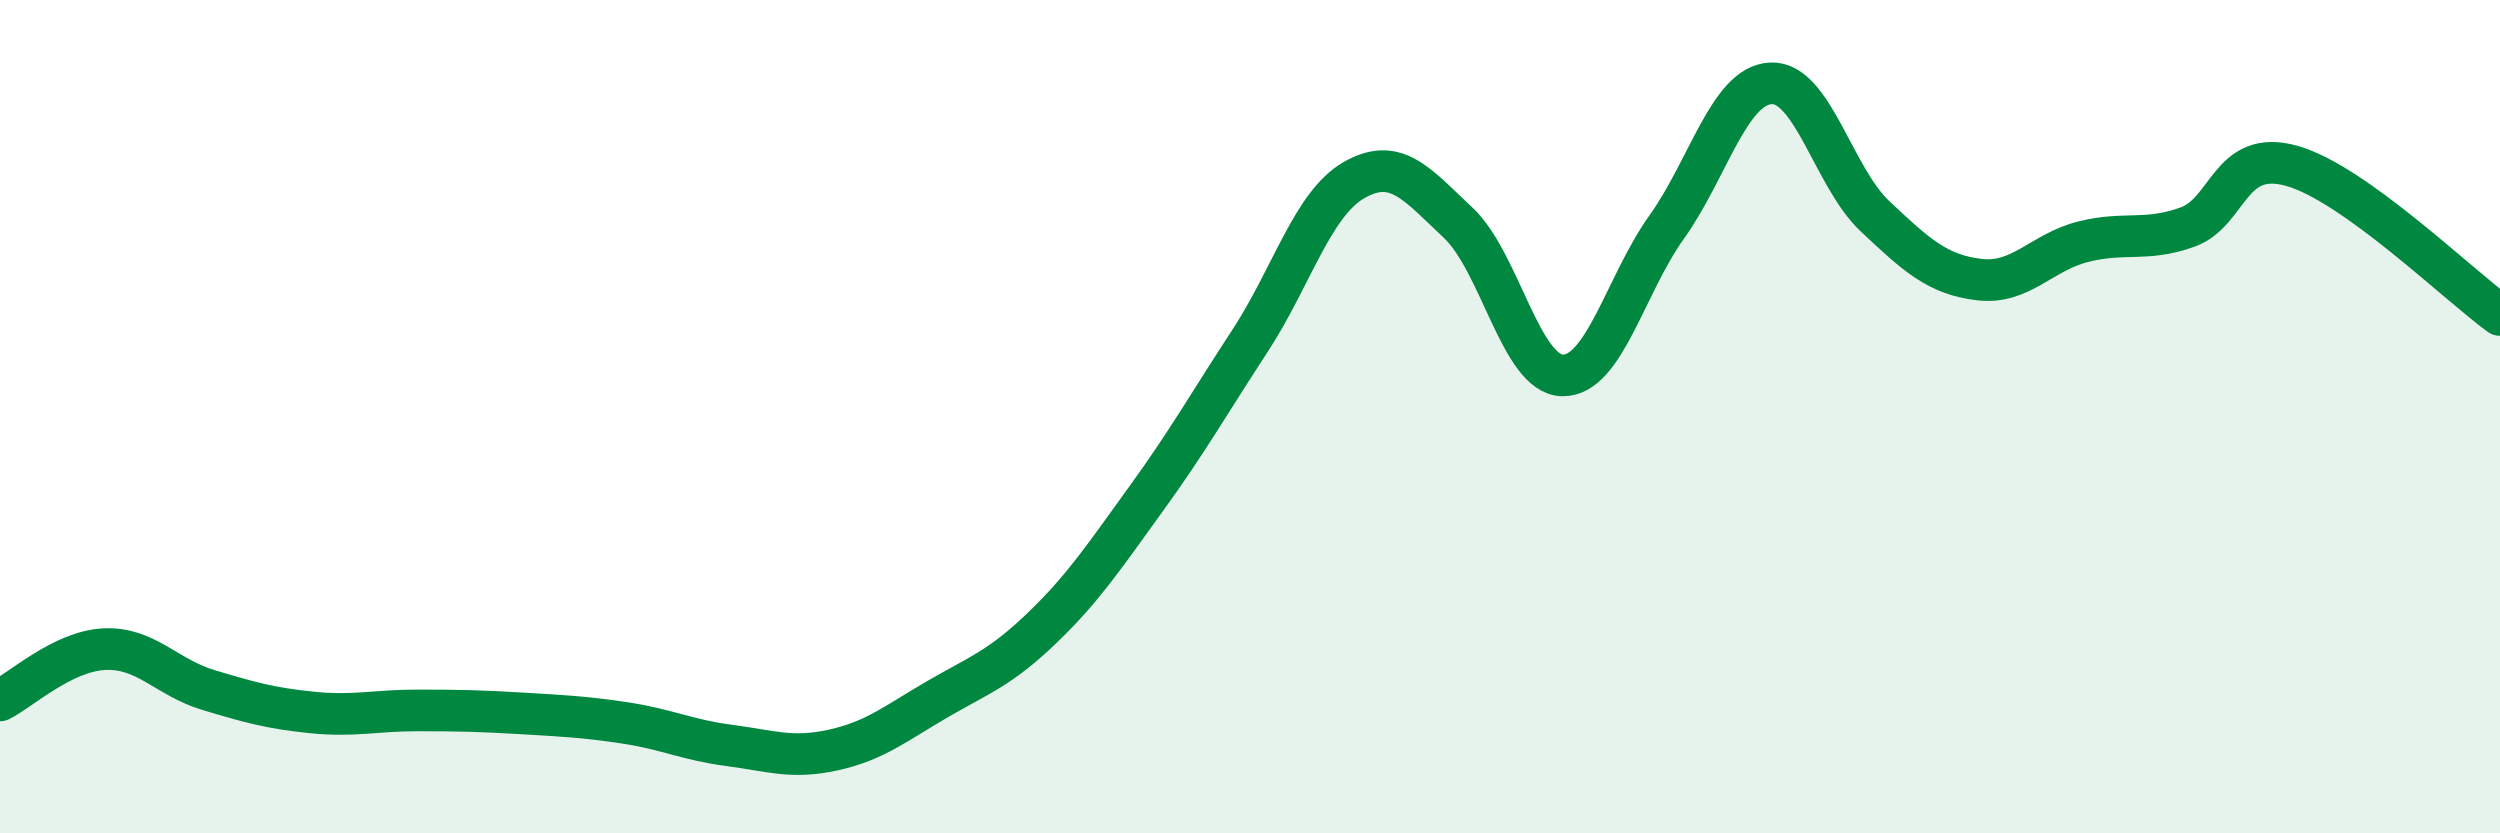
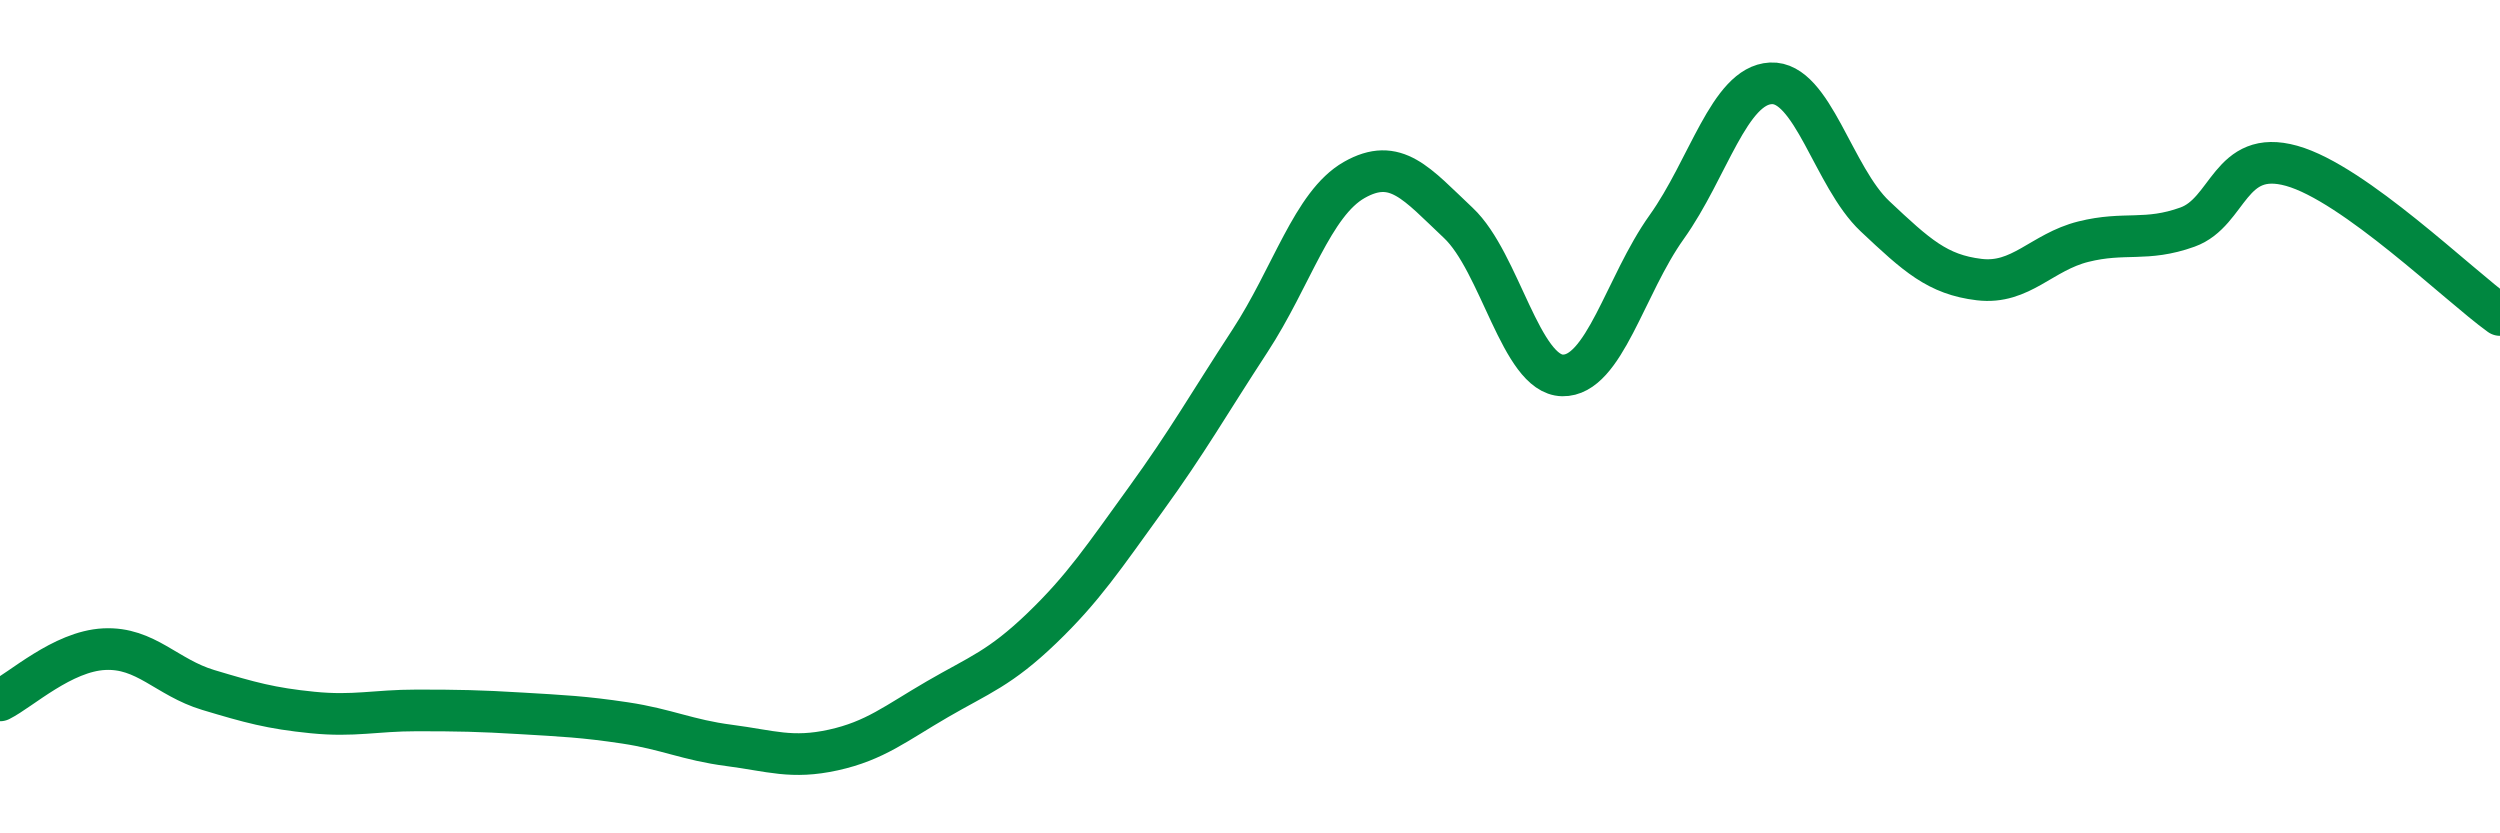
<svg xmlns="http://www.w3.org/2000/svg" width="60" height="20" viewBox="0 0 60 20">
-   <path d="M 0,16.81 C 0.5,16.56 1.5,15.63 2.5,15.58 C 3.5,15.53 4,16.26 5,16.56 C 6,16.86 6.5,17 7.5,17.1 C 8.5,17.2 9,17.05 10,17.05 C 11,17.05 11.5,17.06 12.5,17.12 C 13.5,17.18 14,17.2 15,17.35 C 16,17.5 16.5,17.76 17.5,17.89 C 18.5,18.02 19,18.22 20,18 C 21,17.78 21.5,17.36 22.5,16.78 C 23.5,16.2 24,16.04 25,15.08 C 26,14.12 26.5,13.36 27.5,11.98 C 28.5,10.6 29,9.71 30,8.18 C 31,6.65 31.5,4.89 32.5,4.32 C 33.5,3.75 34,4.41 35,5.35 C 36,6.29 36.5,8.99 37.5,9.01 C 38.5,9.03 39,6.85 40,5.45 C 41,4.05 41.5,2.05 42.5,2 C 43.5,1.95 44,4.25 45,5.19 C 46,6.13 46.5,6.59 47.5,6.71 C 48.5,6.83 49,6.05 50,5.8 C 51,5.55 51.5,5.81 52.5,5.45 C 53.5,5.09 53.5,3.56 55,3.98 C 56.5,4.4 59,6.84 60,7.56L60 20L0 20Z" fill="#008740" opacity="0.1" stroke-linecap="round" stroke-linejoin="round" />
  <path d="M 0,16.81 C 0.5,16.56 1.5,15.63 2.5,15.58 C 3.5,15.53 4,16.26 5,16.56 C 6,16.86 6.5,17 7.5,17.1 C 8.5,17.2 9,17.05 10,17.05 C 11,17.05 11.5,17.06 12.5,17.12 C 13.5,17.18 14,17.2 15,17.35 C 16,17.5 16.5,17.76 17.5,17.89 C 18.5,18.02 19,18.22 20,18 C 21,17.78 21.5,17.36 22.5,16.78 C 23.5,16.2 24,16.04 25,15.08 C 26,14.12 26.5,13.36 27.5,11.98 C 28.5,10.6 29,9.71 30,8.18 C 31,6.65 31.5,4.89 32.5,4.32 C 33.5,3.75 34,4.41 35,5.35 C 36,6.29 36.5,8.99 37.5,9.01 C 38.5,9.03 39,6.85 40,5.45 C 41,4.05 41.5,2.05 42.5,2 C 43.5,1.95 44,4.25 45,5.19 C 46,6.13 46.5,6.59 47.5,6.71 C 48.5,6.83 49,6.05 50,5.8 C 51,5.55 51.5,5.81 52.5,5.45 C 53.5,5.09 53.5,3.56 55,3.98 C 56.5,4.4 59,6.84 60,7.56" stroke="#008740" stroke-width="1" fill="none" stroke-linecap="round" stroke-linejoin="round" />
</svg>